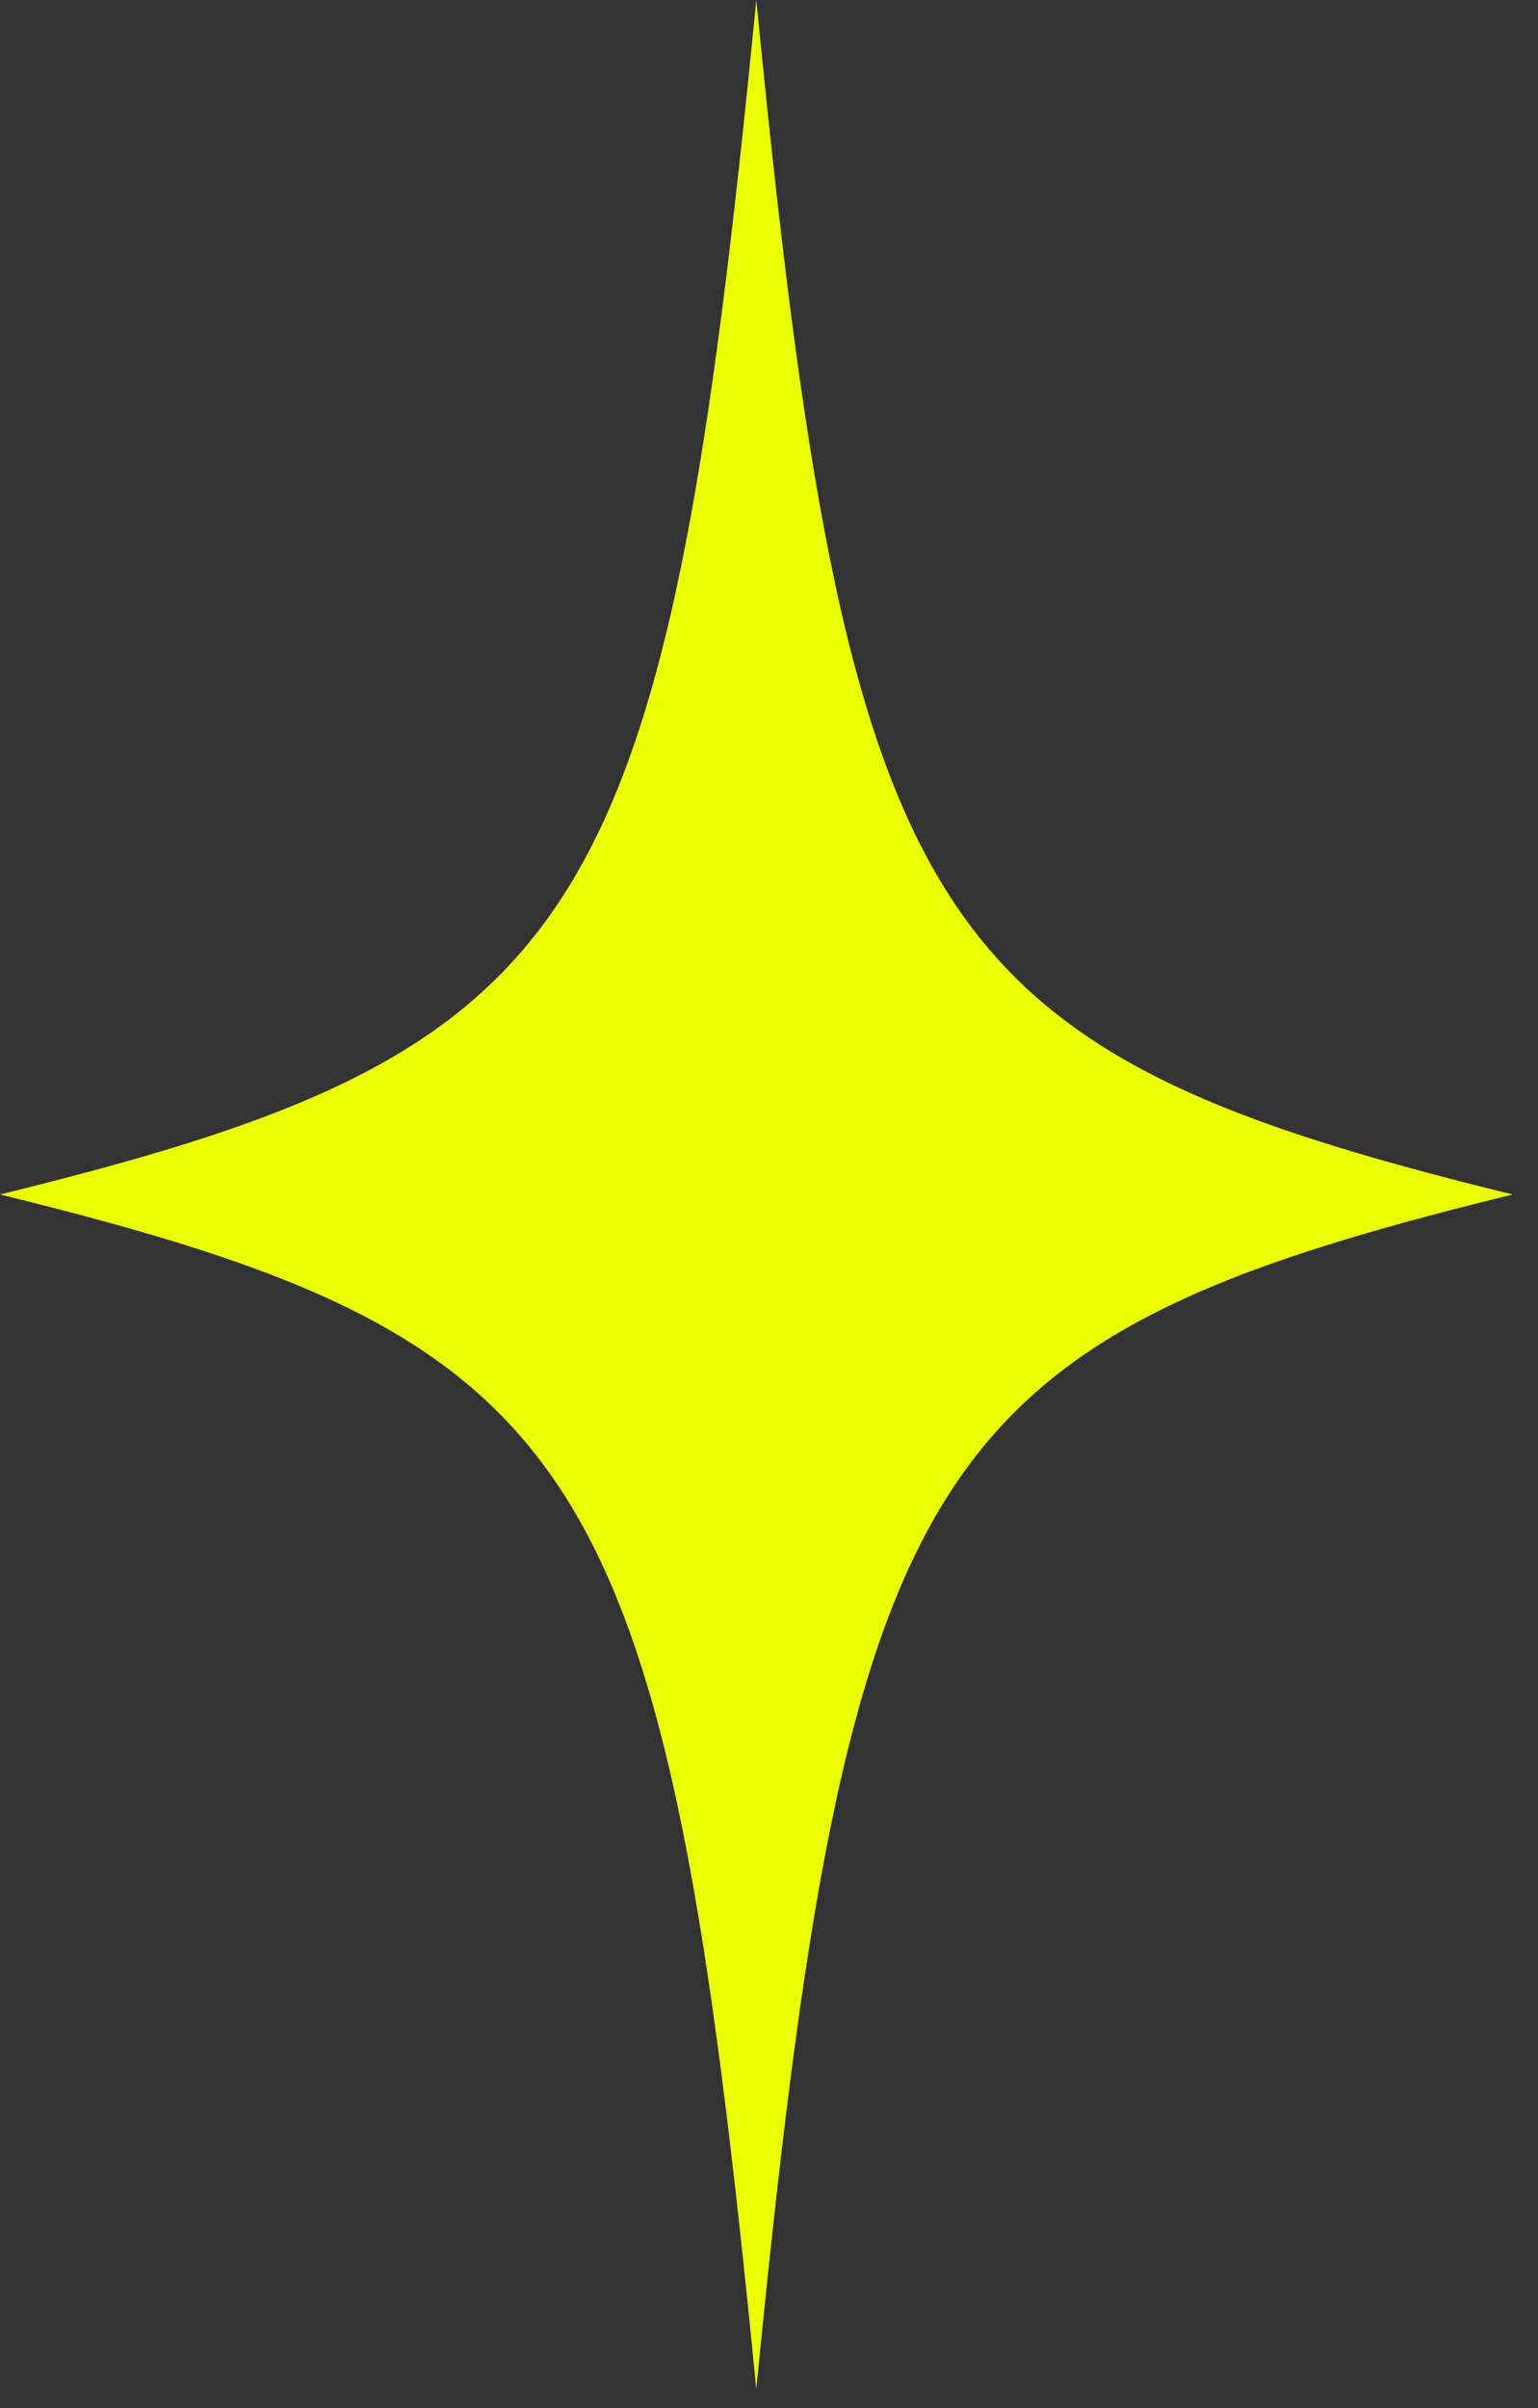
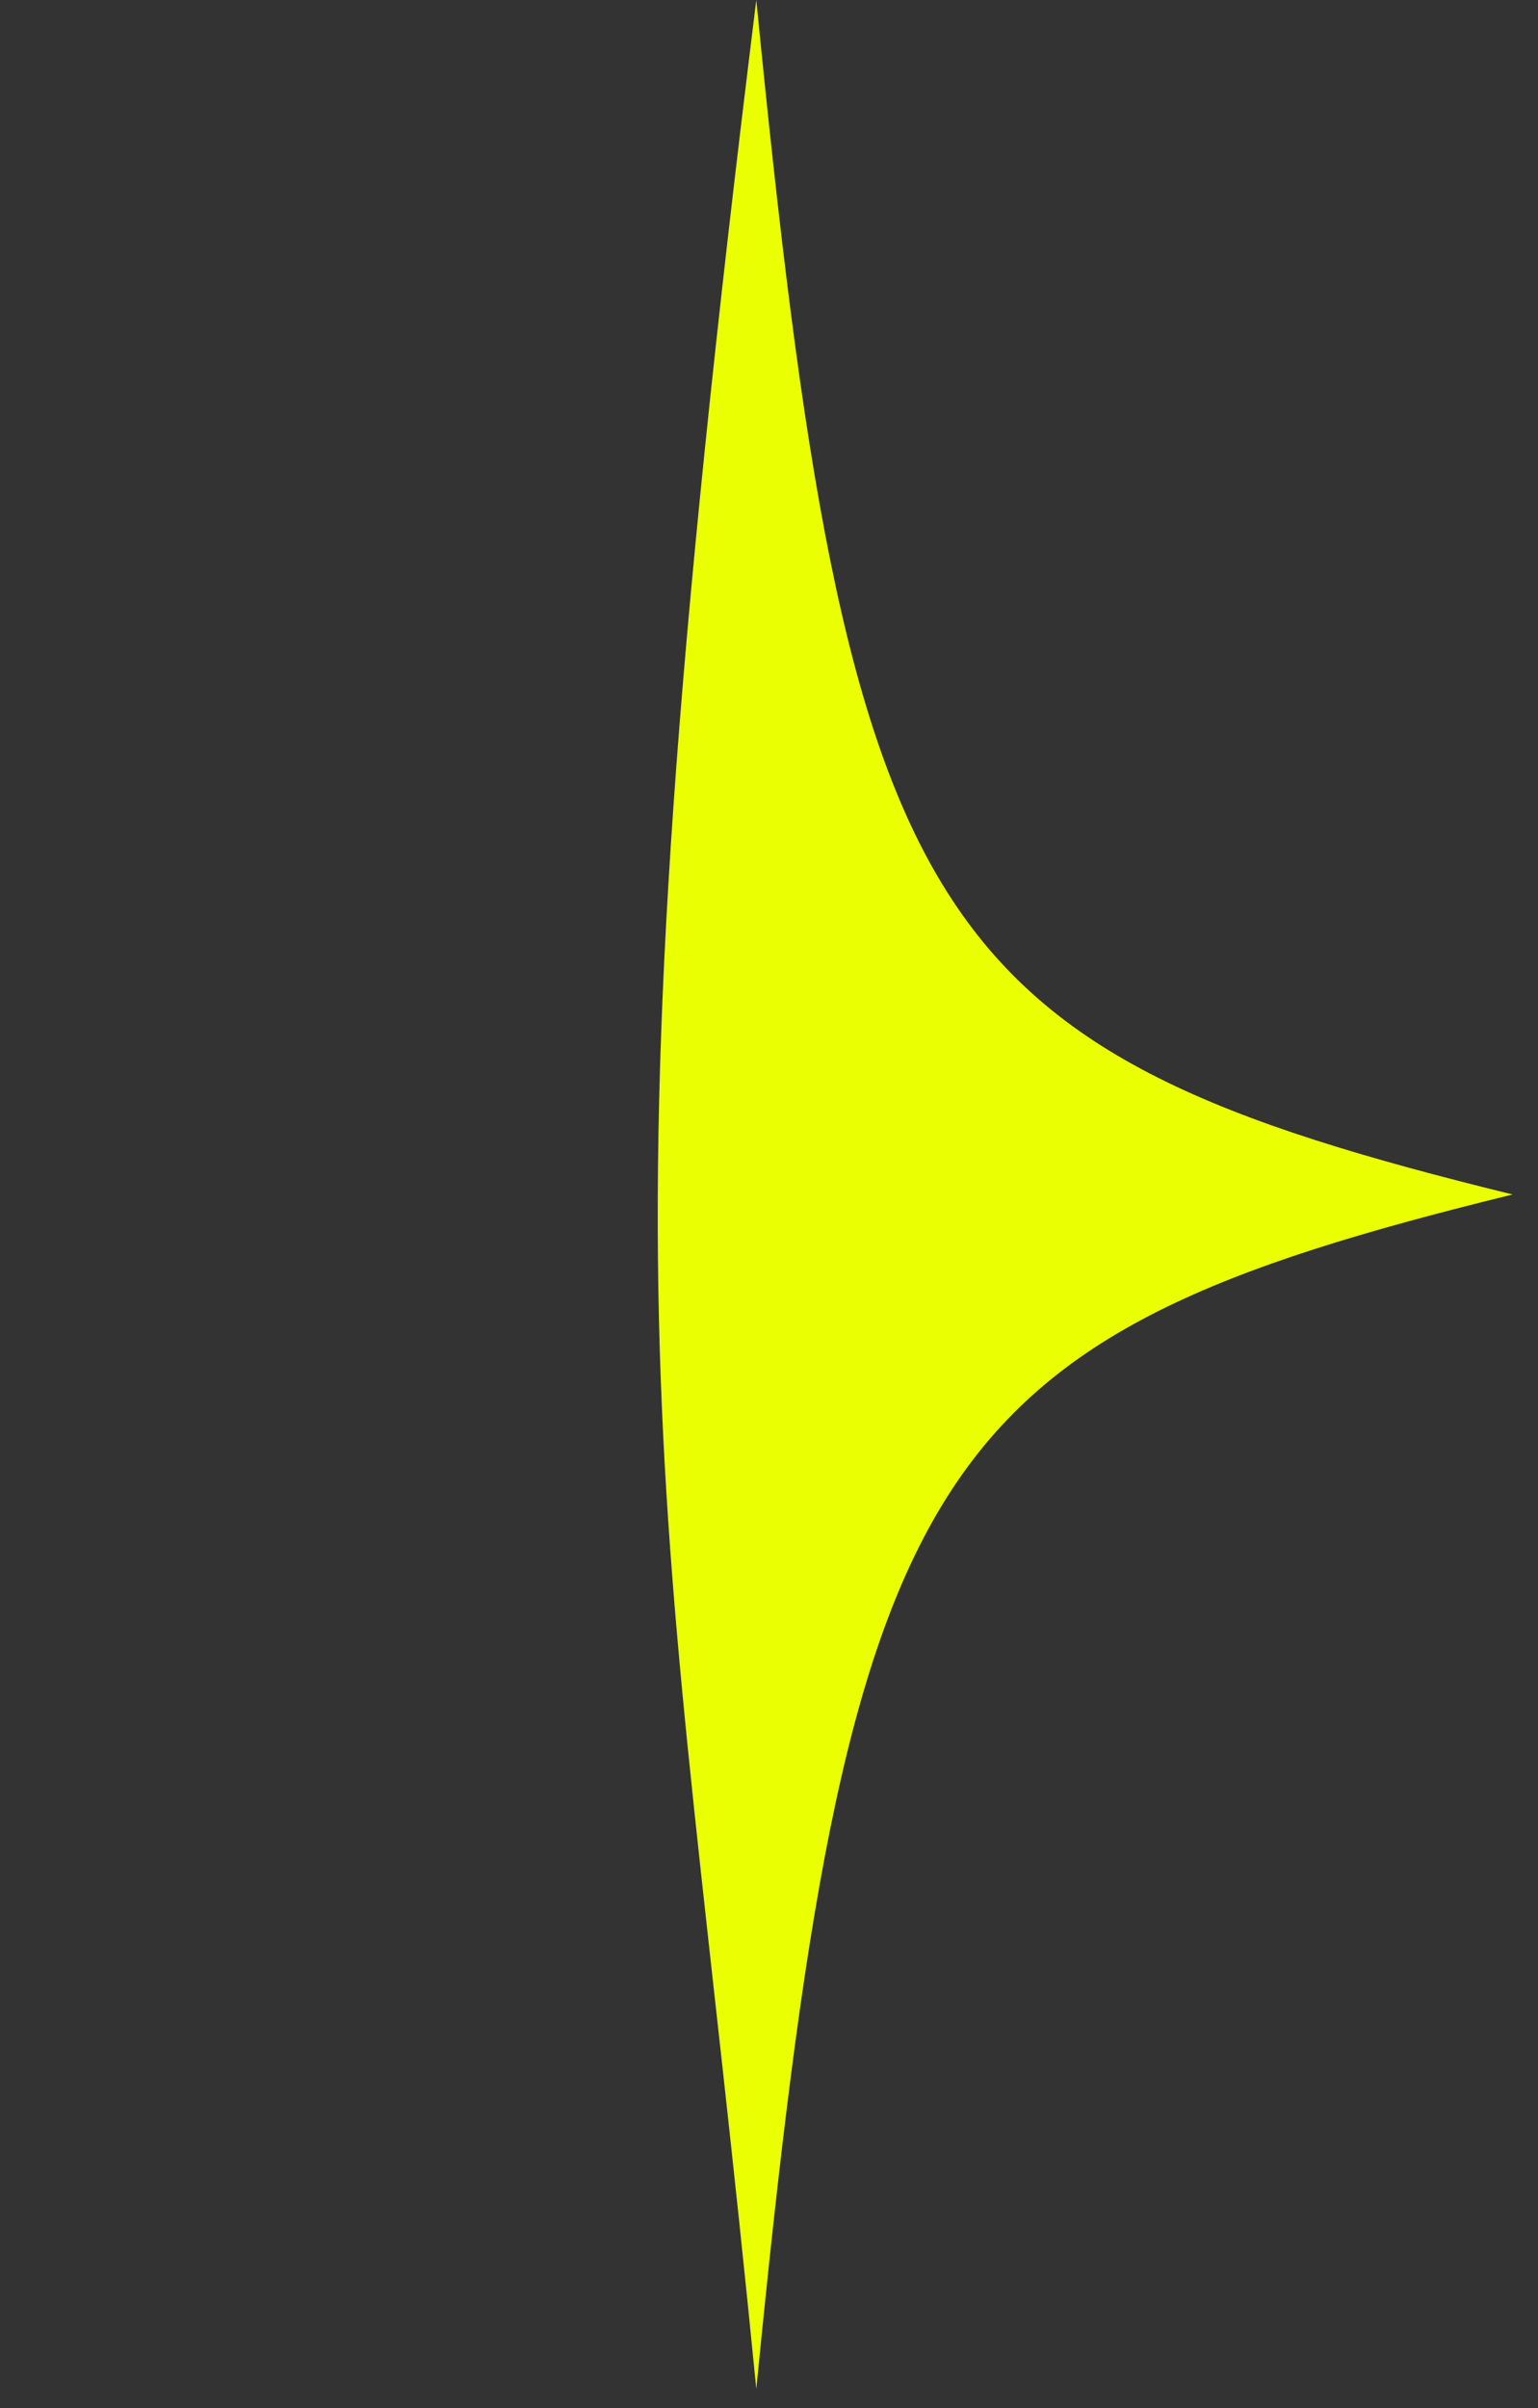
<svg xmlns="http://www.w3.org/2000/svg" width="46" height="72" viewBox="0 0 46 72" fill="none">
  <rect x="0" y="0" width="46" height="72" fill="#333333" stroke="none" />
-   <path d="M22.62 0C19.88 27.875 17.655 31.385 0 35.715C17.655 40.045 19.88 43.555 22.62 71.43C25.36 43.555 27.585 40.045 45.24 35.715C27.585 31.385 25.36 27.875 22.62 0Z" fill="#EBFF03" />
+   <path d="M22.62 0C17.655 40.045 19.88 43.555 22.62 71.43C25.36 43.555 27.585 40.045 45.24 35.715C27.585 31.385 25.36 27.875 22.62 0Z" fill="#EBFF03" />
</svg>